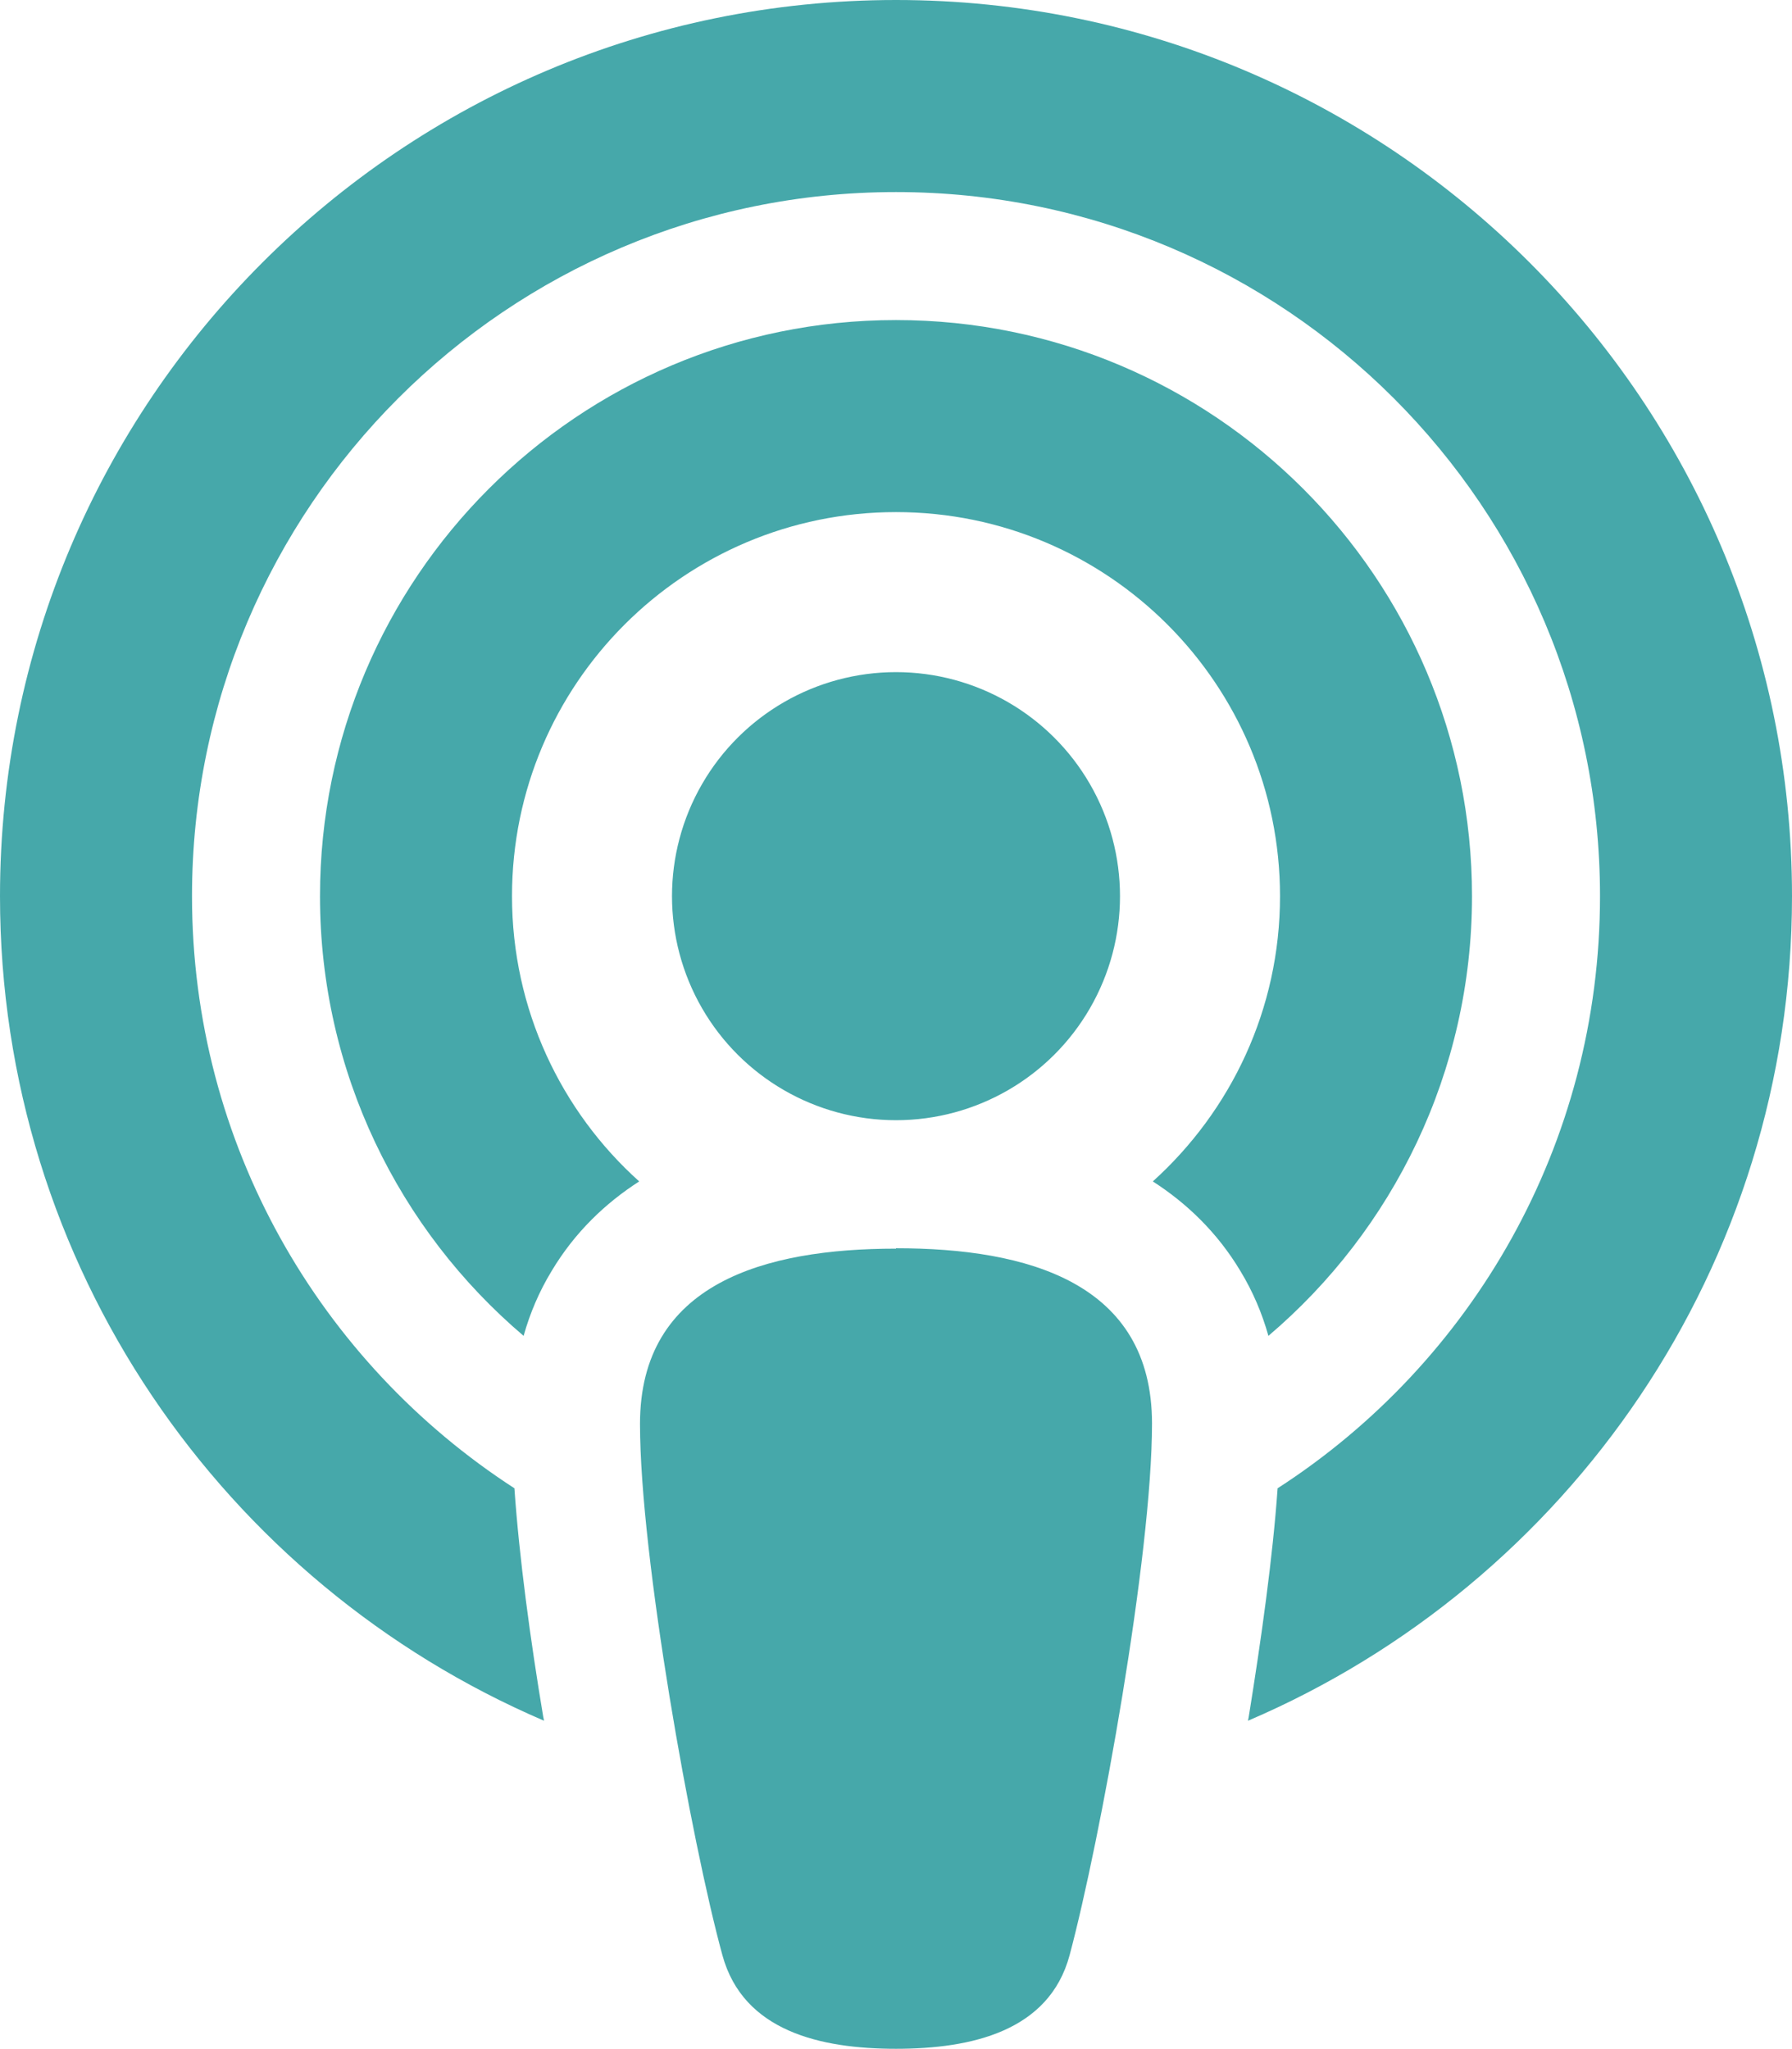
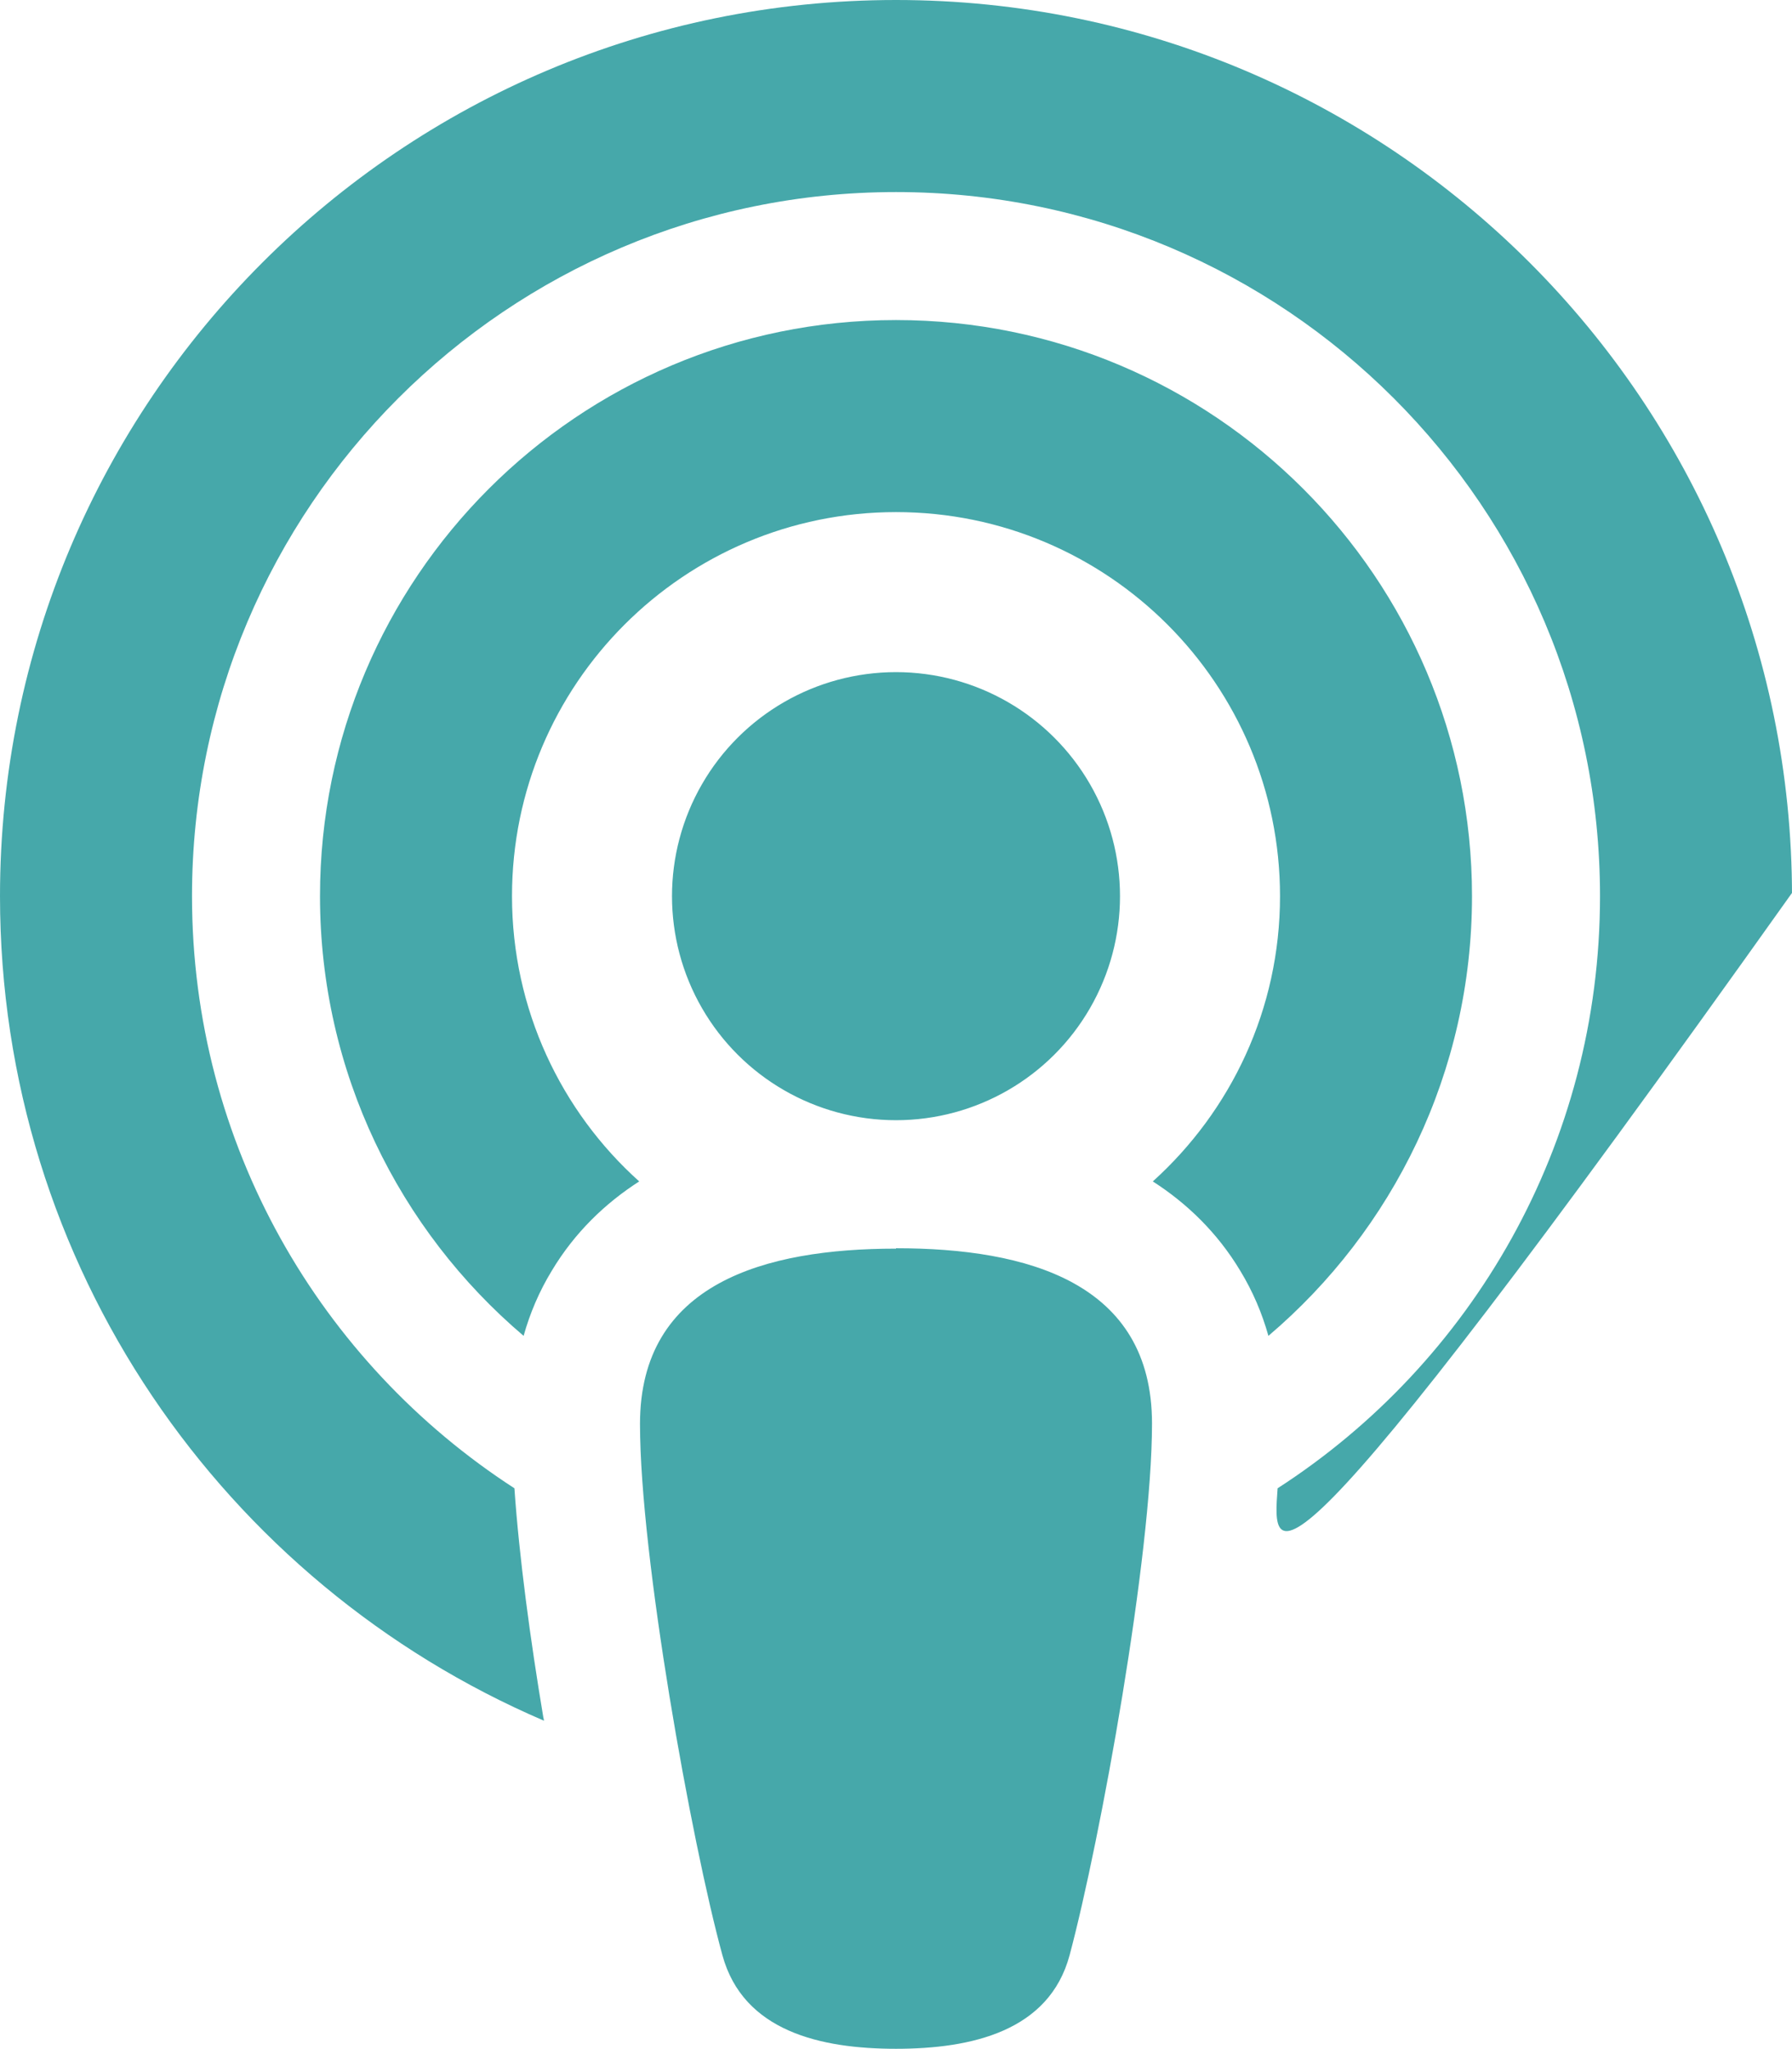
<svg xmlns="http://www.w3.org/2000/svg" version="1.1" id="Capa_1" x="0px" y="0px" viewBox="0 0 929.94 1063" style="enable-background:new 0 0 929.94 1063;" xml:space="preserve">
  <style type="text/css">
	.st0{fill:#46A8AA;}
</style>
-   <path class="st0" d="M663,772.19c100.67-64.97,167.31-178.31,167.31-307.21c0-201.76-163.57-365.33-365.33-365.33  S99.64,263.21,99.64,464.97c0,128.91,66.63,242.03,167.31,307.21c2.49,35.91,8.3,78.88,14.95,118.53l0.42,2.08  C116.24,821.59,0,656.98,0,464.97C0,208.2,208.2,0,464.97,0s464.97,208.2,464.97,464.97c0,192.01-116.24,356.82-282.3,427.82  l0.42-2.28C654.49,850.65,660.51,807.89,663,772.19L663,772.19z M658.23,693.1c-3.32-11.83-8.1-23.04-14.53-33.63  c-12.04-20.13-28.02-35.29-45.46-46.5c40.48-36.53,66.01-89.26,66.01-148c0-110.02-89.26-199.27-199.27-199.27  S265.7,354.96,265.7,464.97c0,58.74,25.53,111.68,66.01,148c-17.44,11.21-33.42,26.36-45.46,46.5  c-6.43,10.59-11.21,21.8-14.53,33.63c-64.56-54.8-105.66-136.79-105.66-228.13c0-165.02,133.89-298.91,298.91-298.91  s298.91,133.89,298.91,298.91C763.88,556.31,722.78,638.3,658.23,693.1z M464.97,647.64c68.29,0,132.85,17.85,132.85,90.92  c0,68.5-26.78,216.09-42.76,275.87c-10.59,39.44-50.86,48.57-90.09,48.57s-79.29-9.13-90.09-48.57  c-16.19-59.16-42.76-206.95-42.76-275.66c0-72.86,64.56-90.92,132.85-90.92V647.64z M464.97,348.73c41.53,0,79.9,22.16,100.67,58.12  c20.76,35.97,20.76,80.28,0,116.24c-20.76,35.97-59.14,58.12-100.67,58.12s-79.9-22.16-100.67-58.12  c-20.76-35.97-20.76-80.28,0-116.24C385.07,370.88,423.44,348.73,464.97,348.73z" />
+   <path class="st0" d="M663,772.19c100.67-64.97,167.31-178.31,167.31-307.21c0-201.76-163.57-365.33-365.33-365.33  S99.64,263.21,99.64,464.97c0,128.91,66.63,242.03,167.31,307.21c2.49,35.91,8.3,78.88,14.95,118.53l0.42,2.08  C116.24,821.59,0,656.98,0,464.97C0,208.2,208.2,0,464.97,0s464.97,208.2,464.97,464.97l0.42-2.28C654.49,850.65,660.51,807.89,663,772.19L663,772.19z M658.23,693.1c-3.32-11.83-8.1-23.04-14.53-33.63  c-12.04-20.13-28.02-35.29-45.46-46.5c40.48-36.53,66.01-89.26,66.01-148c0-110.02-89.26-199.27-199.27-199.27  S265.7,354.96,265.7,464.97c0,58.74,25.53,111.68,66.01,148c-17.44,11.21-33.42,26.36-45.46,46.5  c-6.43,10.59-11.21,21.8-14.53,33.63c-64.56-54.8-105.66-136.79-105.66-228.13c0-165.02,133.89-298.91,298.91-298.91  s298.91,133.89,298.91,298.91C763.88,556.31,722.78,638.3,658.23,693.1z M464.97,647.64c68.29,0,132.85,17.85,132.85,90.92  c0,68.5-26.78,216.09-42.76,275.87c-10.59,39.44-50.86,48.57-90.09,48.57s-79.29-9.13-90.09-48.57  c-16.19-59.16-42.76-206.95-42.76-275.66c0-72.86,64.56-90.92,132.85-90.92V647.64z M464.97,348.73c41.53,0,79.9,22.16,100.67,58.12  c20.76,35.97,20.76,80.28,0,116.24c-20.76,35.97-59.14,58.12-100.67,58.12s-79.9-22.16-100.67-58.12  c-20.76-35.97-20.76-80.28,0-116.24C385.07,370.88,423.44,348.73,464.97,348.73z" />
</svg>